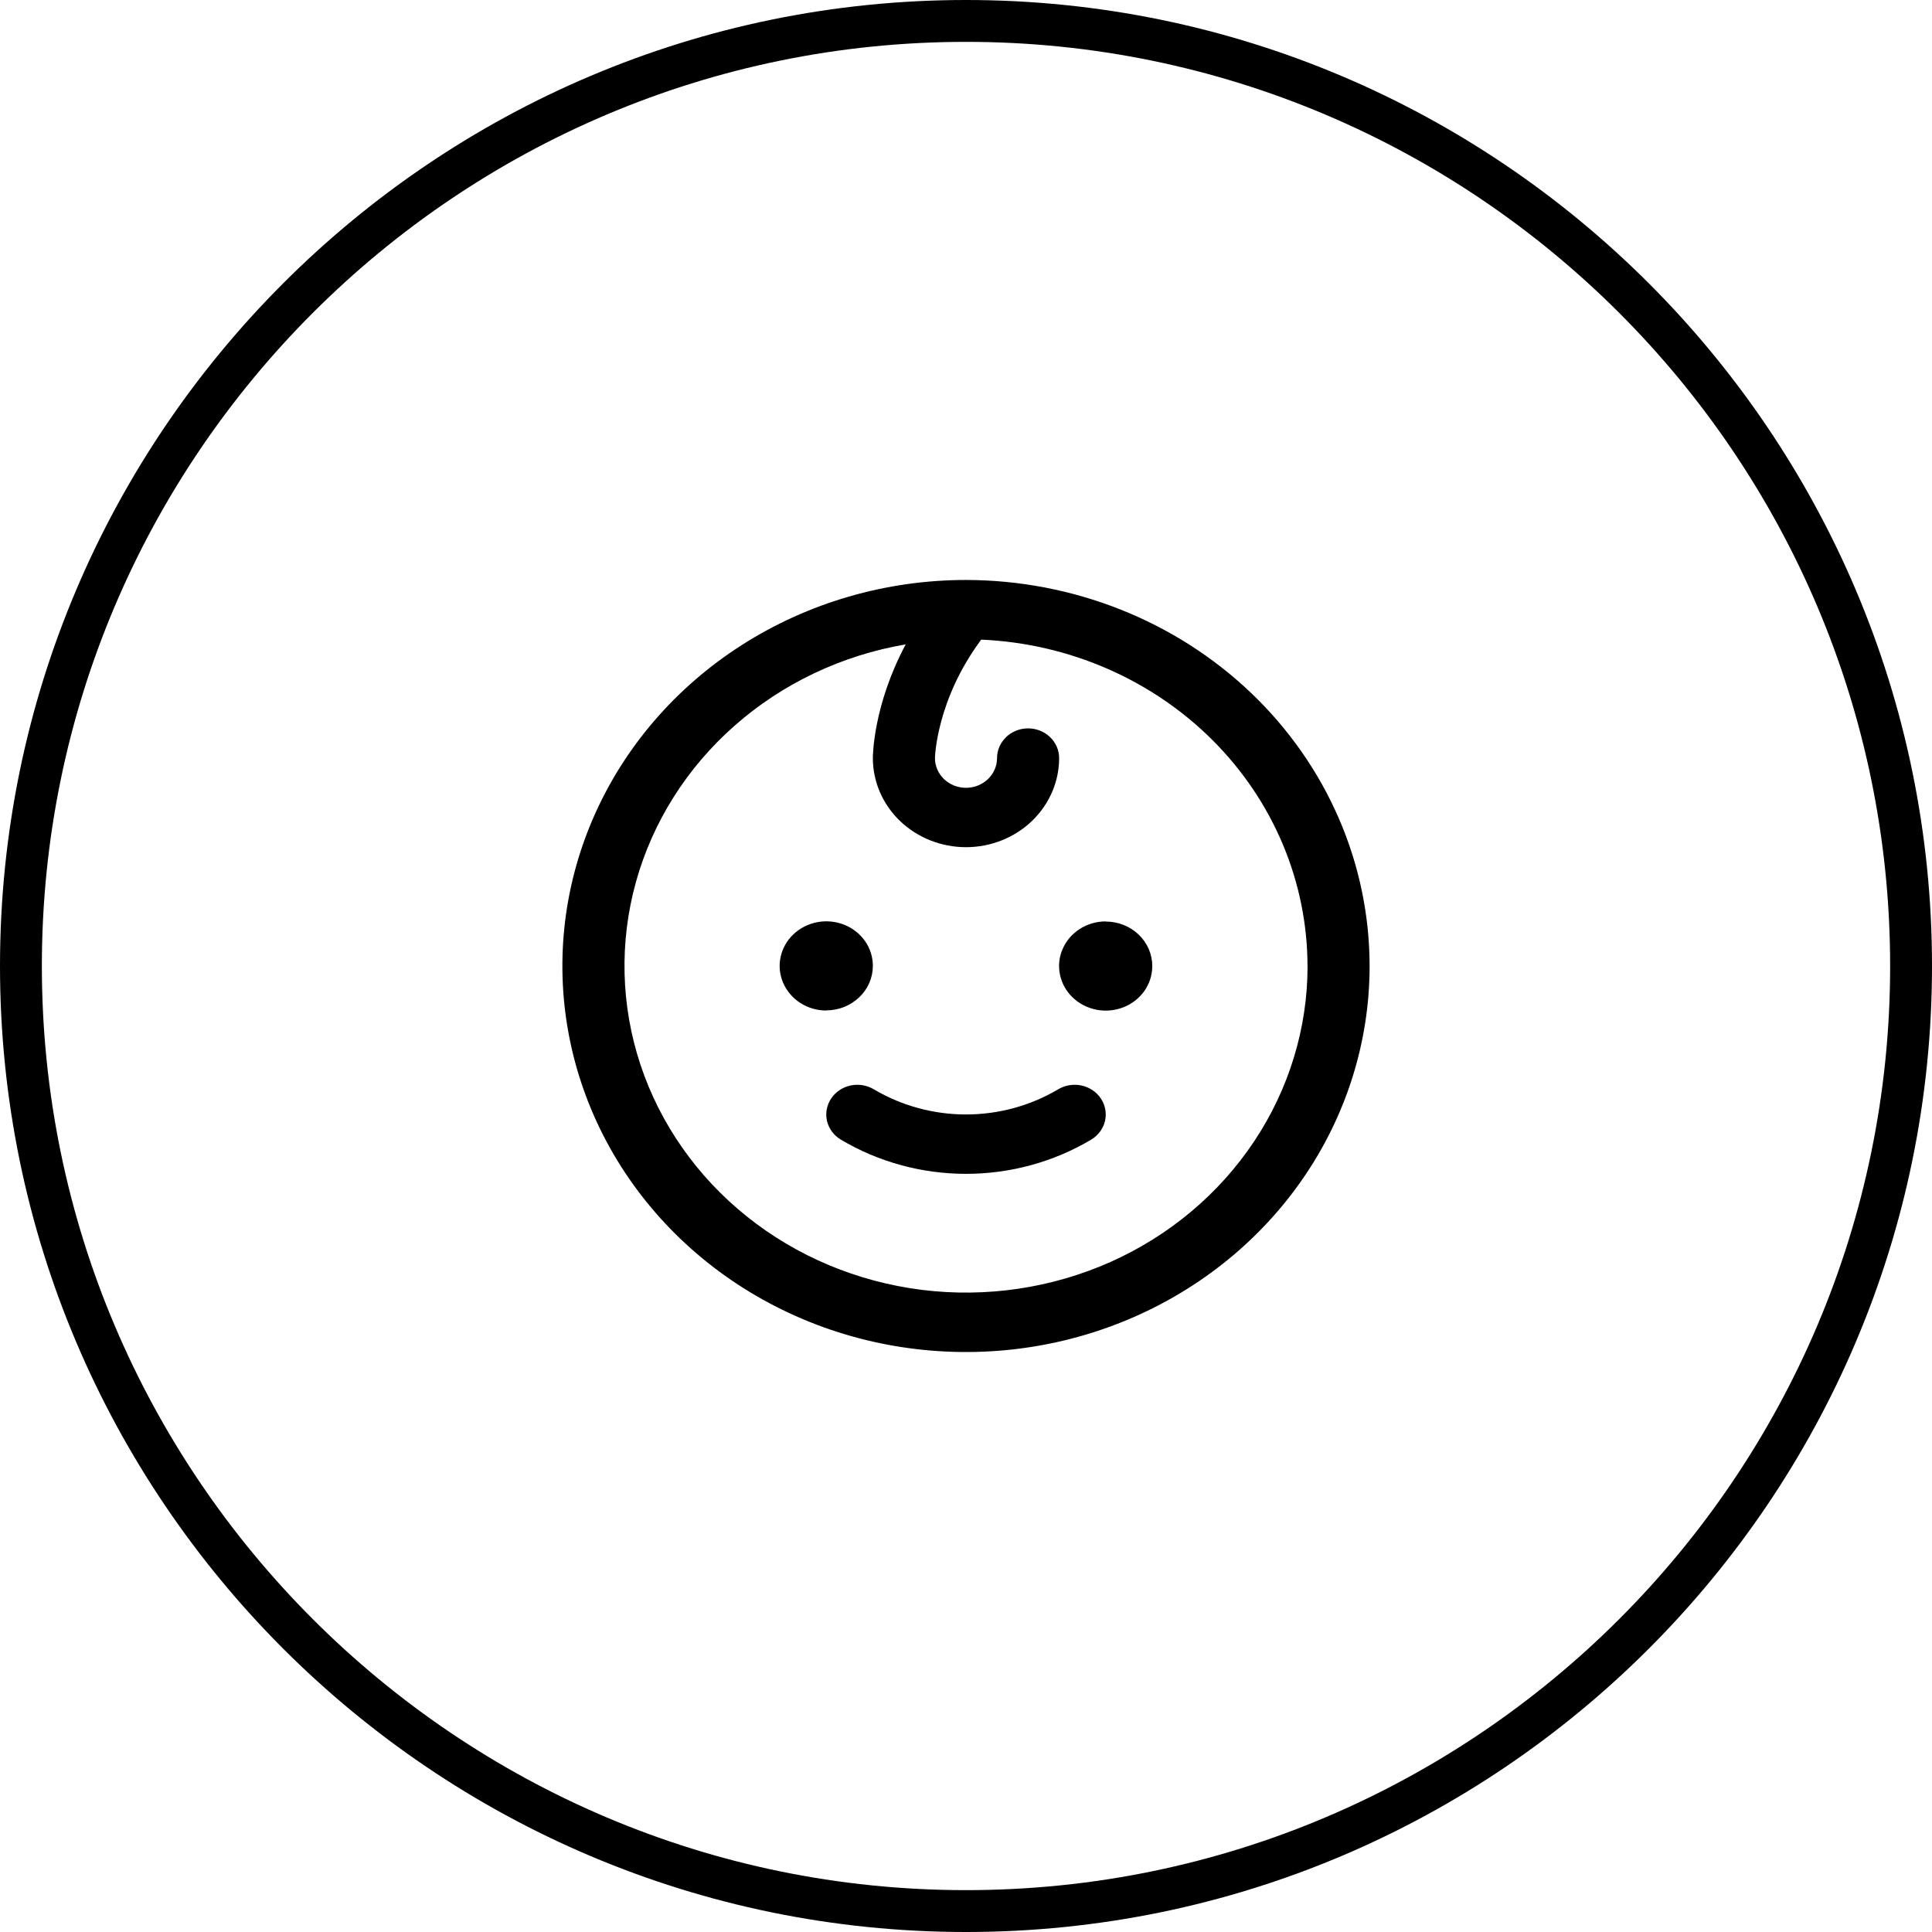
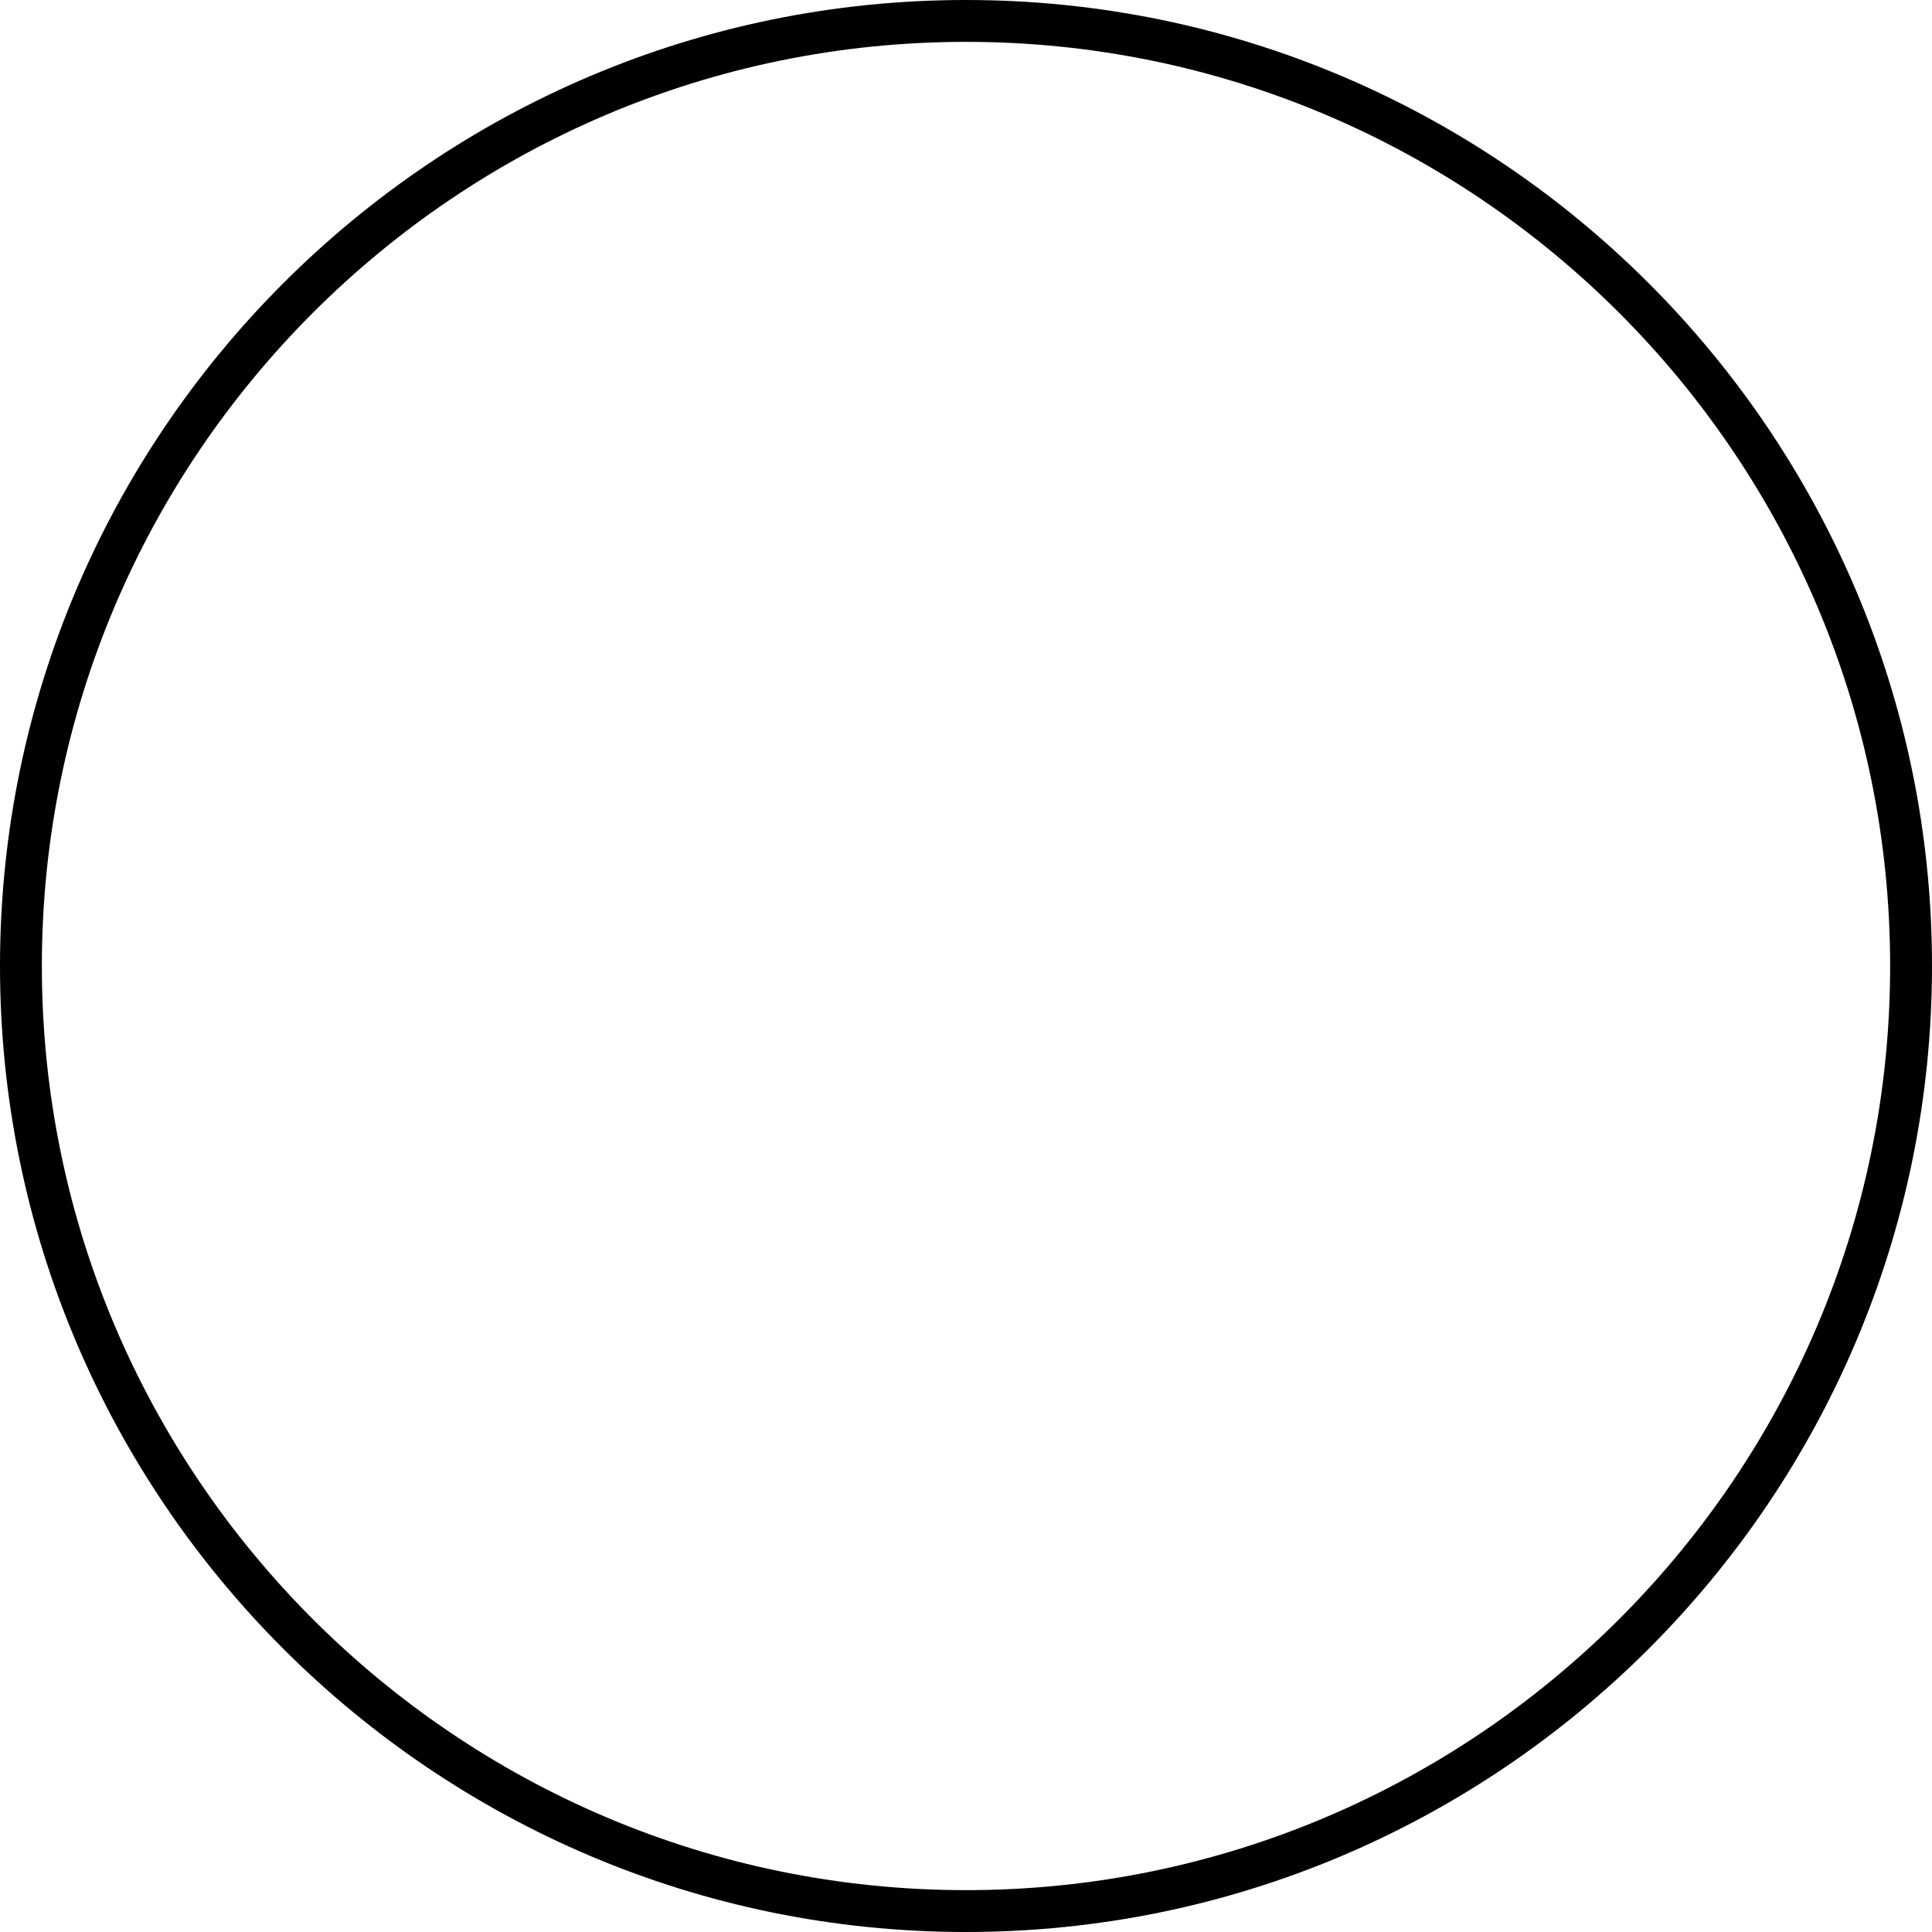
<svg xmlns="http://www.w3.org/2000/svg" id="Ebene_2" viewBox="0 0 276.92 276.92">
  <g id="Ebene_1-2">
-     <path d="M118.43,144.84c-1.32,0-2.61-.37-3.71-1.08-1.1-.7-1.95-1.7-2.46-2.87-.51-1.17-.64-2.45-.38-3.69.26-1.24.89-2.38,1.83-3.27.93-.89,2.12-1.5,3.42-1.75,1.29-.25,2.64-.12,3.86.36,1.22.48,2.26,1.3,3,2.35.73,1.05,1.12,2.28,1.12,3.55,0,1.69-.7,3.32-1.96,4.51-1.25,1.2-2.95,1.87-4.72,1.87ZM158.48,132.07c-1.32,0-2.61.37-3.71,1.08-1.1.7-1.95,1.7-2.46,2.87-.51,1.17-.64,2.45-.38,3.69.26,1.24.89,2.38,1.83,3.27.93.89,2.12,1.5,3.42,1.75,1.29.25,2.64.12,3.86-.36,1.22-.48,2.26-1.3,3-2.35.73-1.05,1.12-2.28,1.12-3.55,0-1.69-.7-3.32-1.95-4.51-1.25-1.2-2.95-1.87-4.72-1.87ZM151.66,156.14c-3.96,2.35-8.54,3.6-13.2,3.6s-9.24-1.25-13.2-3.6c-1-.6-2.21-.8-3.36-.55-1.15.25-2.15.93-2.78,1.88-.63.96-.84,2.11-.58,3.21.26,1.1.97,2.06,1.97,2.66,5.39,3.21,11.6,4.91,17.95,4.91s12.57-1.7,17.95-4.91c1-.6,1.71-1.56,1.97-2.66.26-1.1.05-2.26-.58-3.21-.63-.96-1.63-1.63-2.78-1.88-1.15-.25-2.36-.05-3.36.55ZM196.31,138.46c0,10.94-3.39,21.64-9.75,30.74-6.36,9.1-15.39,16.19-25.96,20.38-10.57,4.19-22.2,5.28-33.43,3.15-11.22-2.13-21.53-7.4-29.62-15.14-8.09-7.74-13.6-17.6-15.83-28.33-2.23-10.73-1.09-21.86,3.29-31.97,4.38-10.11,11.79-18.75,21.31-24.83,9.51-6.08,20.7-9.33,32.14-9.33,15.34.02,30.04,5.85,40.89,16.22,10.85,10.37,16.95,24.44,16.96,39.11ZM187.41,138.46c-.02-12.05-4.88-23.64-13.59-32.35-8.71-8.71-20.59-13.88-33.18-14.43-6.45,8.67-6.63,16.91-6.63,16.98,0,1.13.47,2.21,1.3,3.01.83.8,1.97,1.25,3.15,1.25s2.31-.45,3.15-1.25c.83-.8,1.3-1.88,1.3-3.01s.47-2.21,1.3-3.01c.83-.8,1.97-1.25,3.15-1.25s2.31.45,3.15,1.25c.83.8,1.3,1.88,1.3,3.01,0,3.39-1.41,6.63-3.91,9.03-2.5,2.39-5.9,3.74-9.44,3.74s-6.94-1.35-9.44-3.74c-2.5-2.39-3.91-5.64-3.91-9.03,0-.39.07-7.61,4.71-16.3-9.17,1.57-17.67,5.61-24.52,11.65-6.85,6.03-11.76,13.81-14.15,22.42-2.39,8.61-2.16,17.69.65,26.18,2.82,8.49,8.11,16.03,15.25,21.75,7.14,5.72,15.84,9.36,25.07,10.52,9.23,1.15,18.62-.24,27.06-4,8.44-3.77,15.57-9.76,20.58-17.28,5-7.51,7.66-16.23,7.66-25.14Z" />
    <path d="M138.46,276.92C62.11,276.92,0,214.81,0,138.46S62.11,0,138.46,0s138.46,62.11,138.46,138.46-62.11,138.46-138.46,138.46ZM138.46,6C65.42,6,6,65.42,6,138.46s59.42,132.46,132.46,132.46,132.46-59.42,132.46-132.46S211.5,6,138.46,6Z" />
  </g>
</svg>